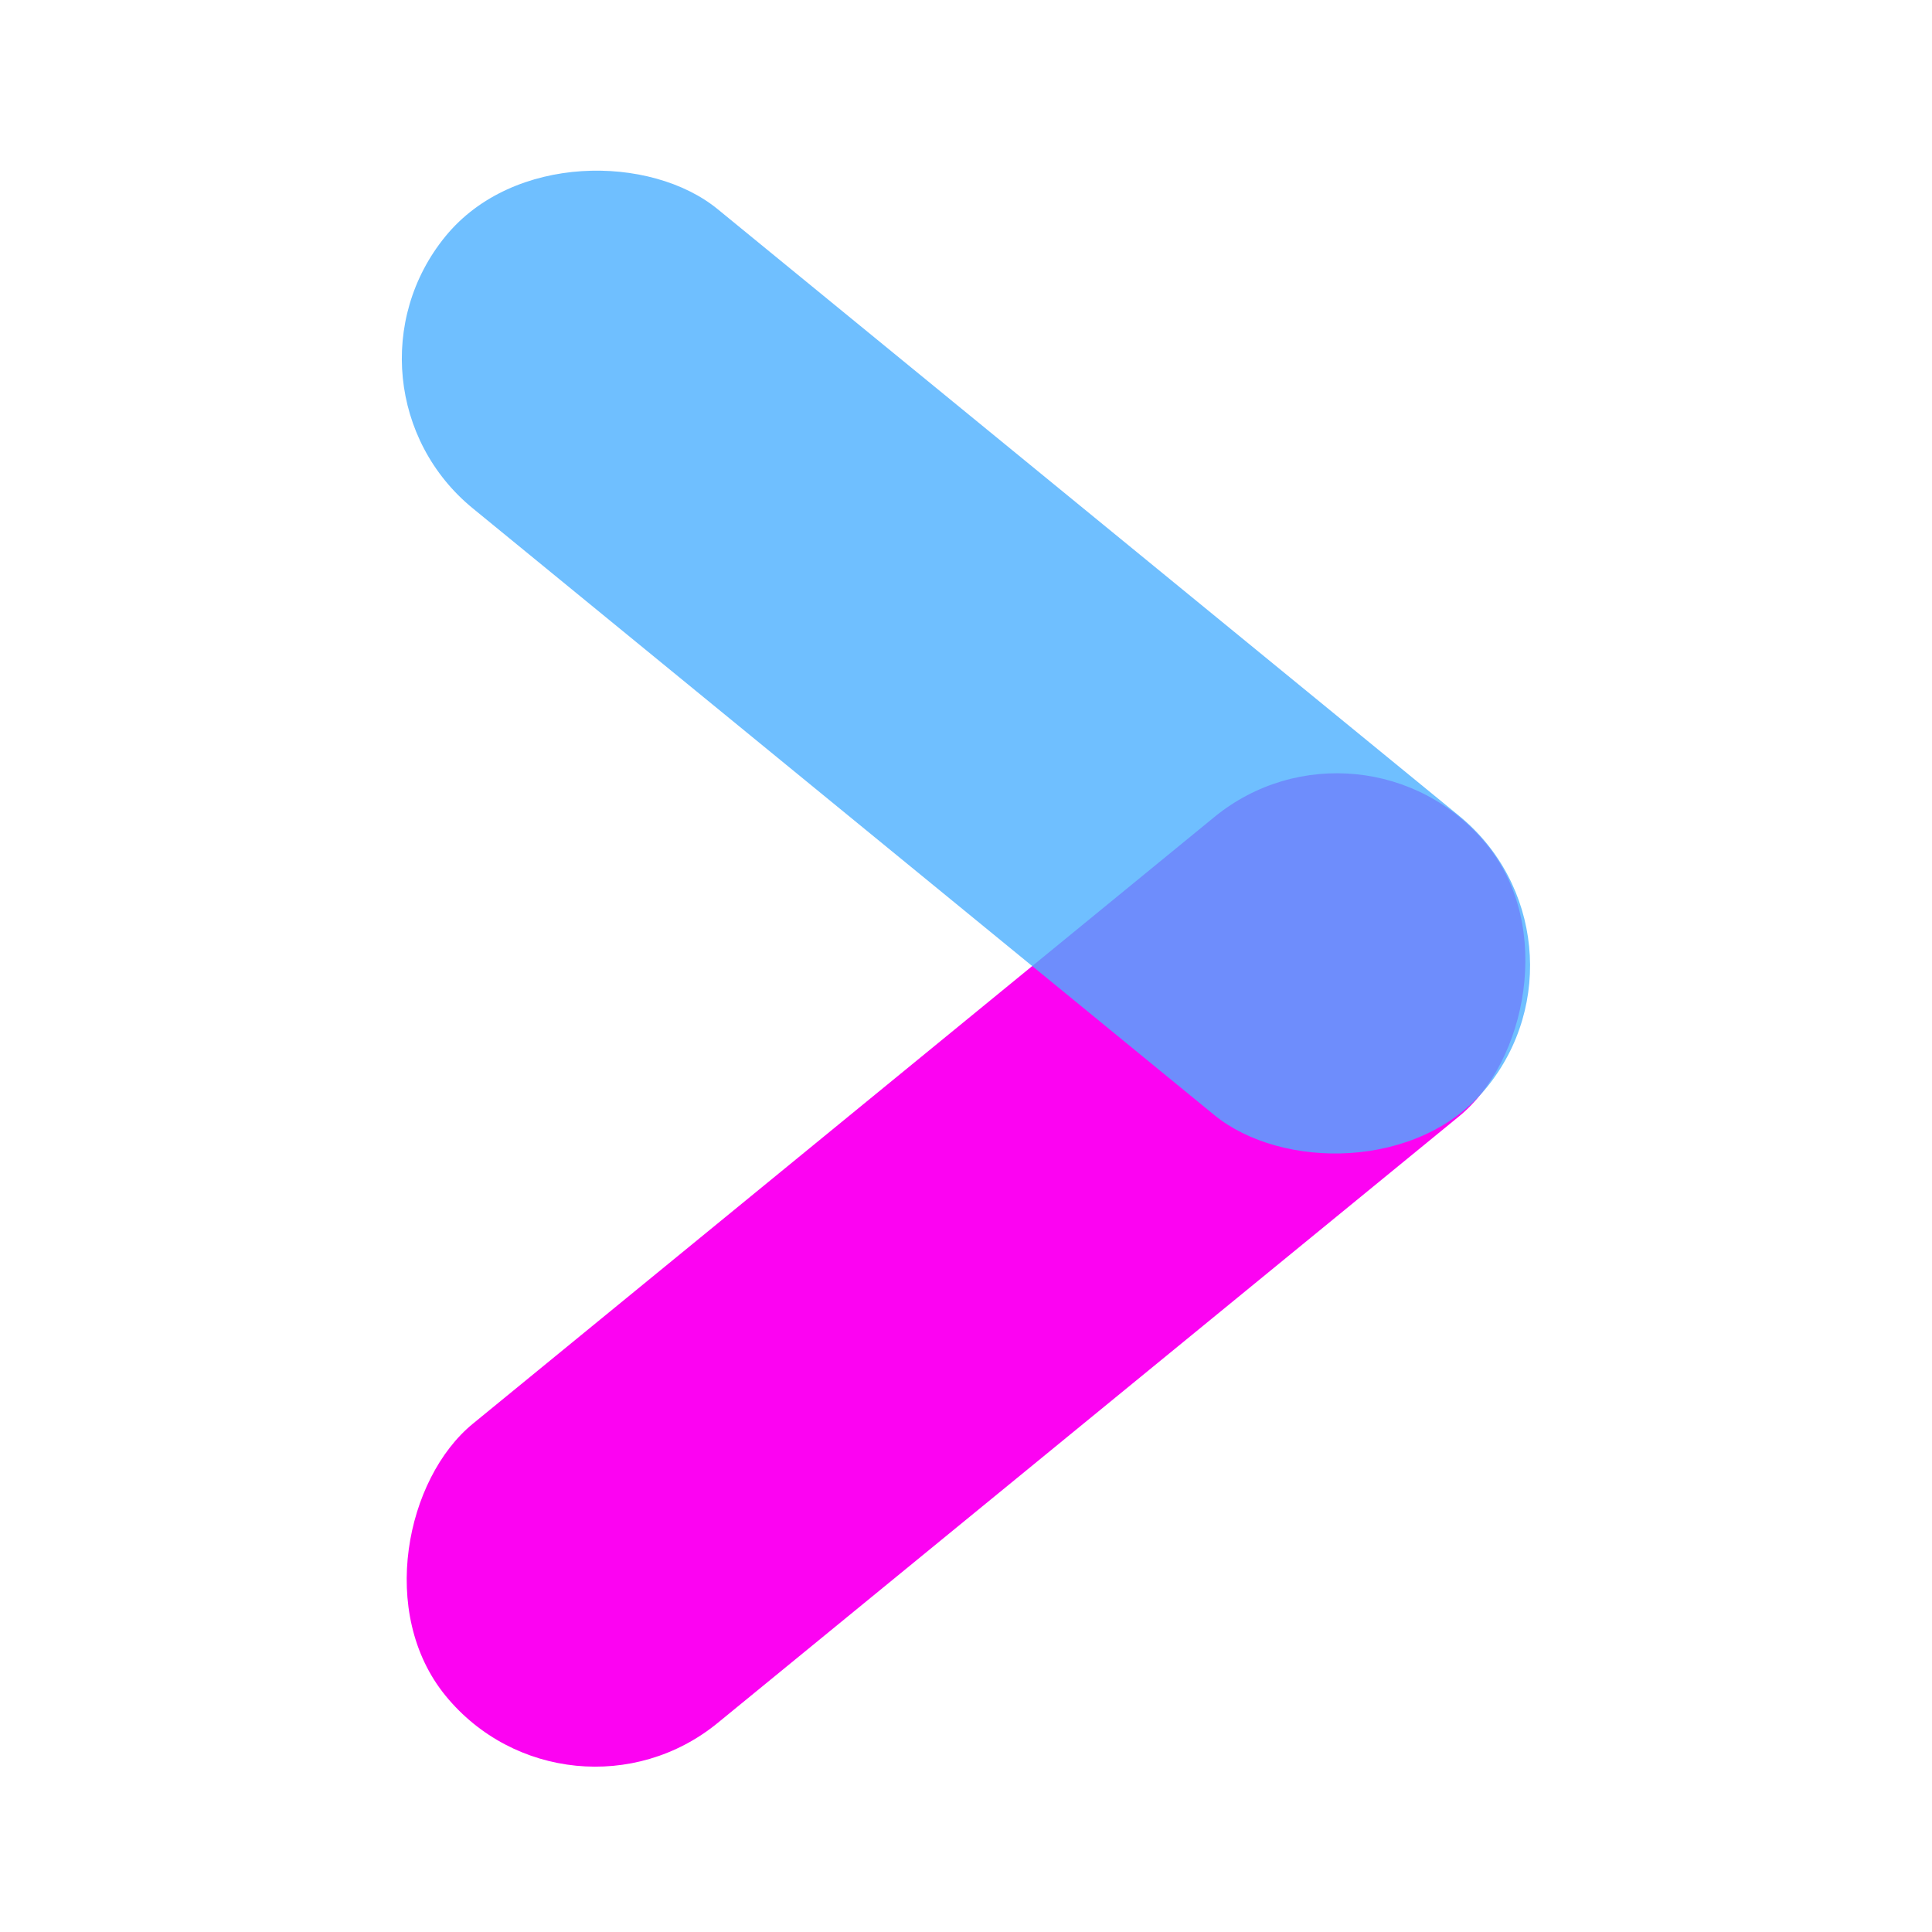
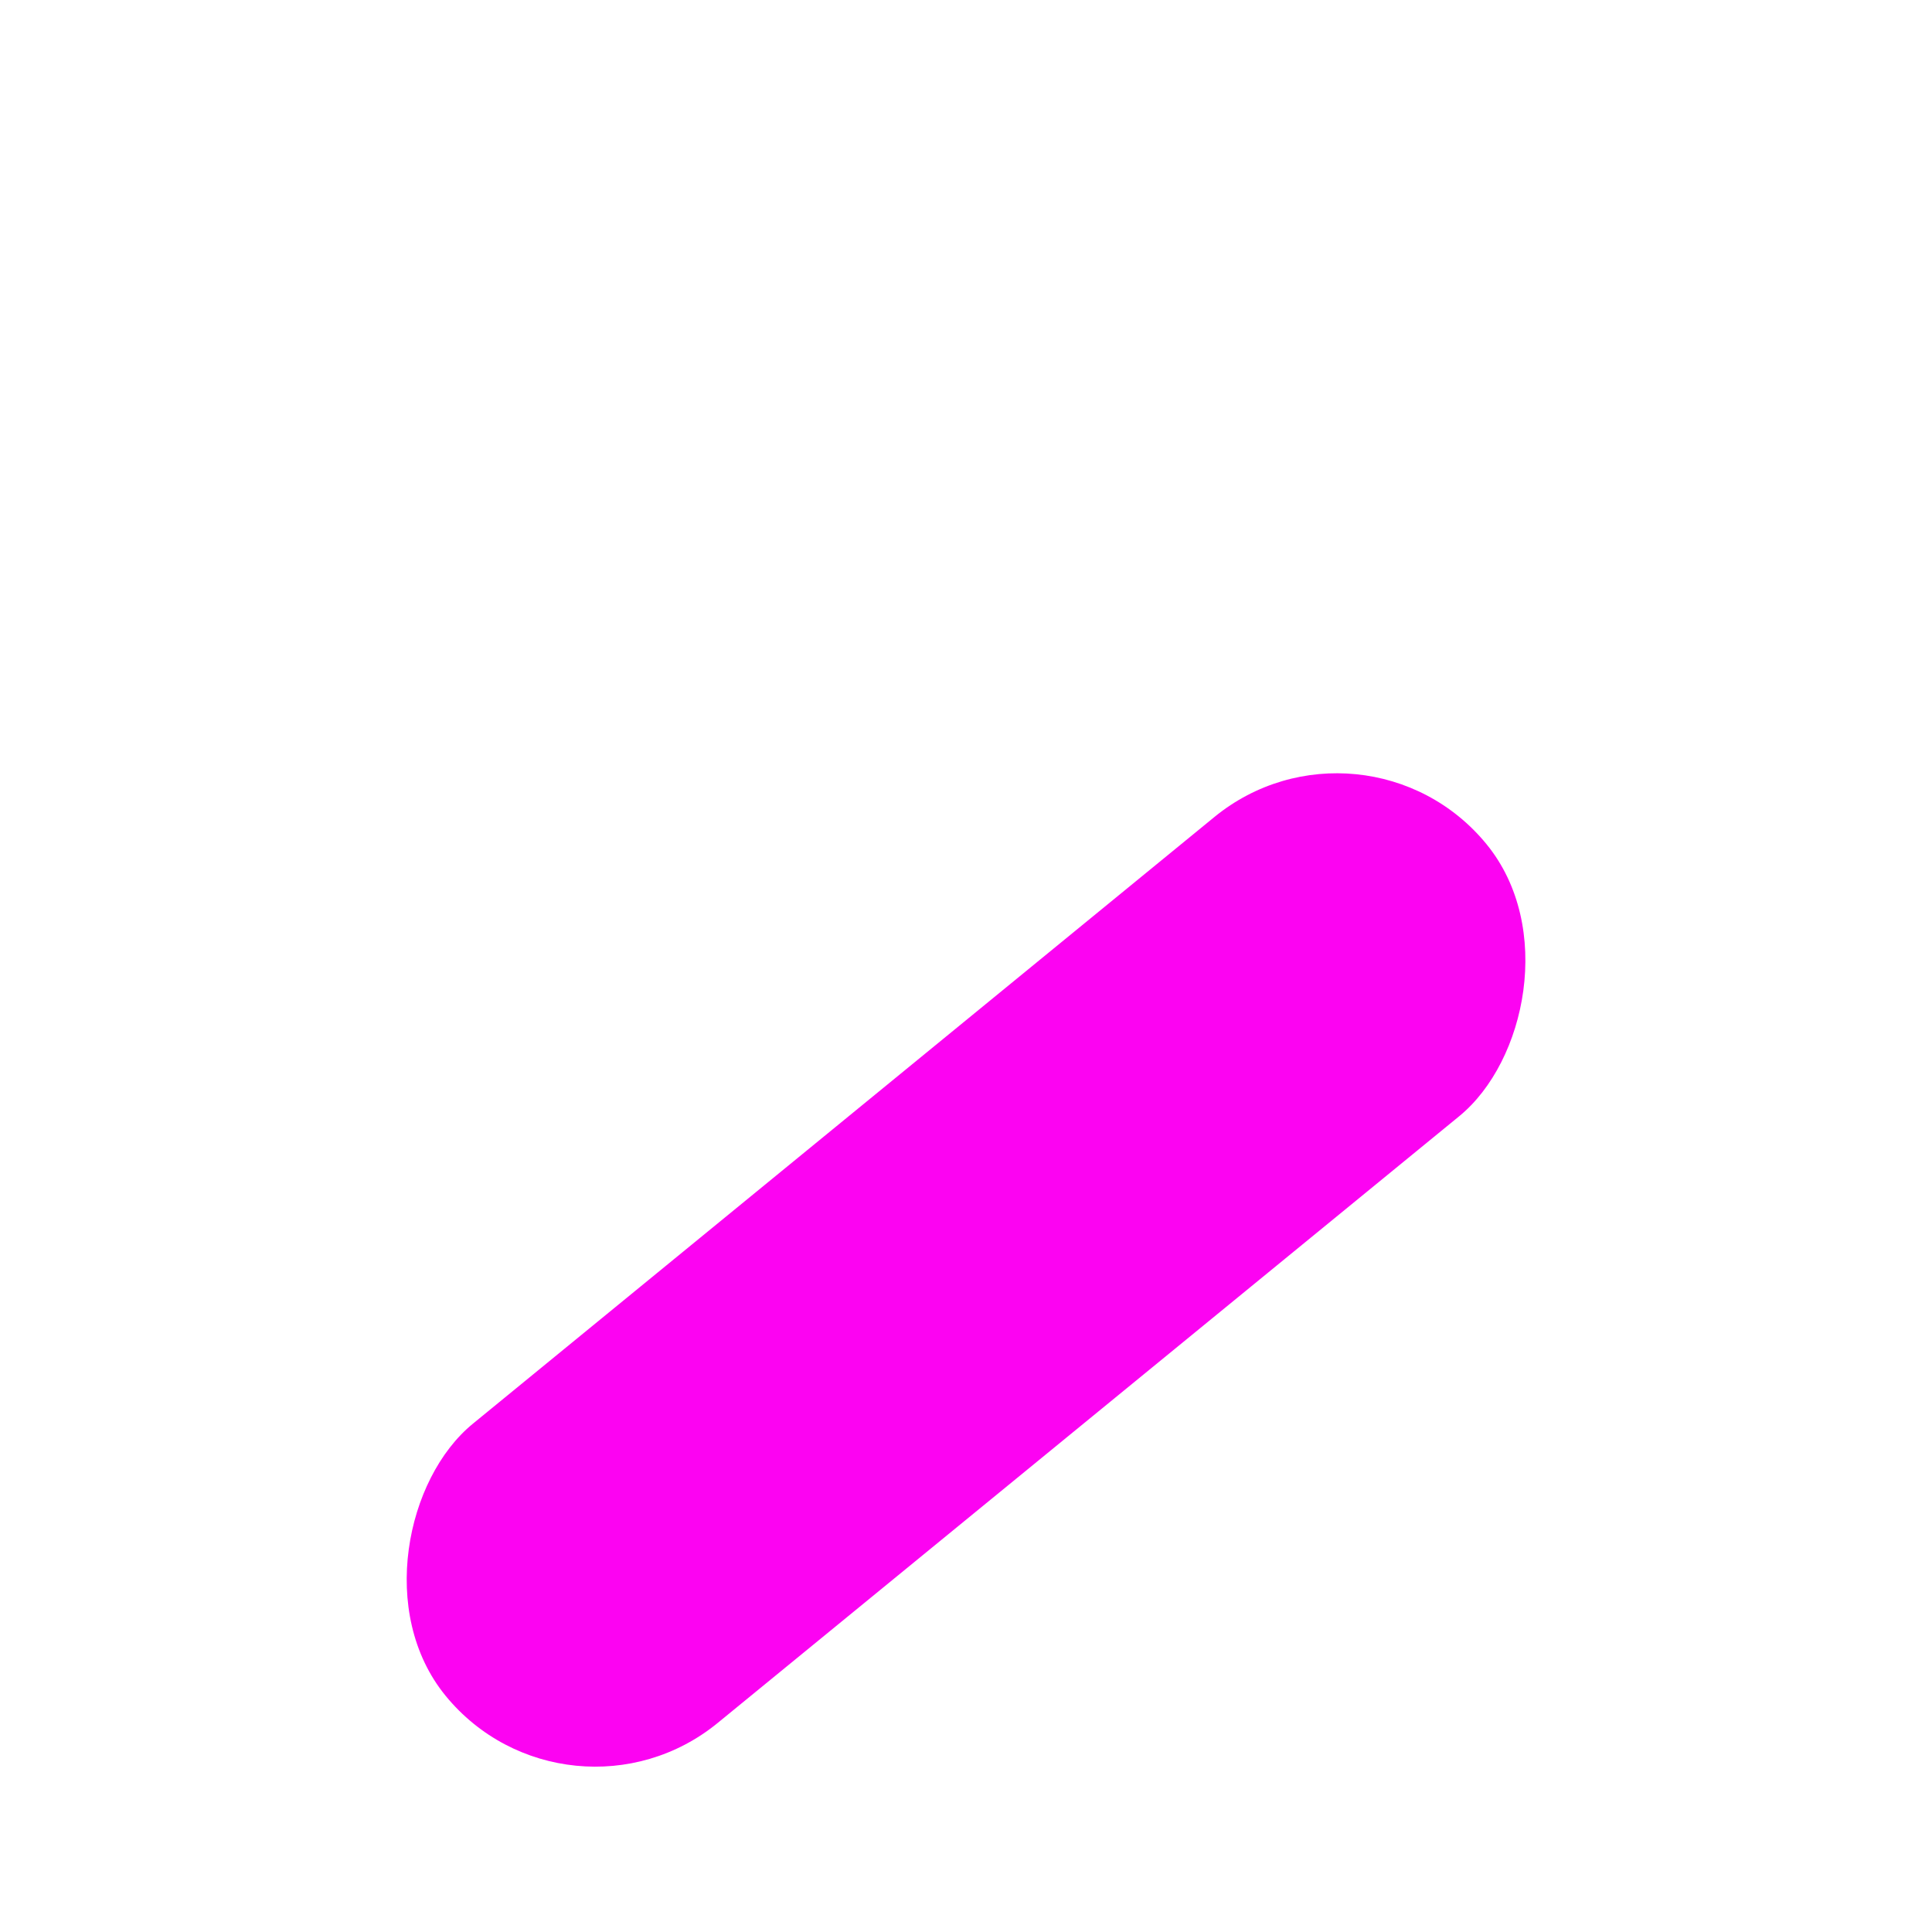
<svg xmlns="http://www.w3.org/2000/svg" id="Layer_1" version="1.1" viewBox="0 0 90 90">
  <defs>
    <style>
      .st0 {
        fill: #4bafff;
        isolation: isolate;
        opacity: .8;
      }

      .st1 {
        fill: #fc03f2;
      }
    </style>
  </defs>
  <rect class="st1" x="35.99" y="27.84" width="18.01" height="62.65" rx="9.01" ry="9.01" transform="translate(62.3 -13.13) rotate(50.71)" />
-   <rect class="st0" x="35.99" y="-.49" width="18.01" height="62.65" rx="9.01" ry="9.01" transform="translate(-7.36 46.14) rotate(-50.71)" />
</svg>